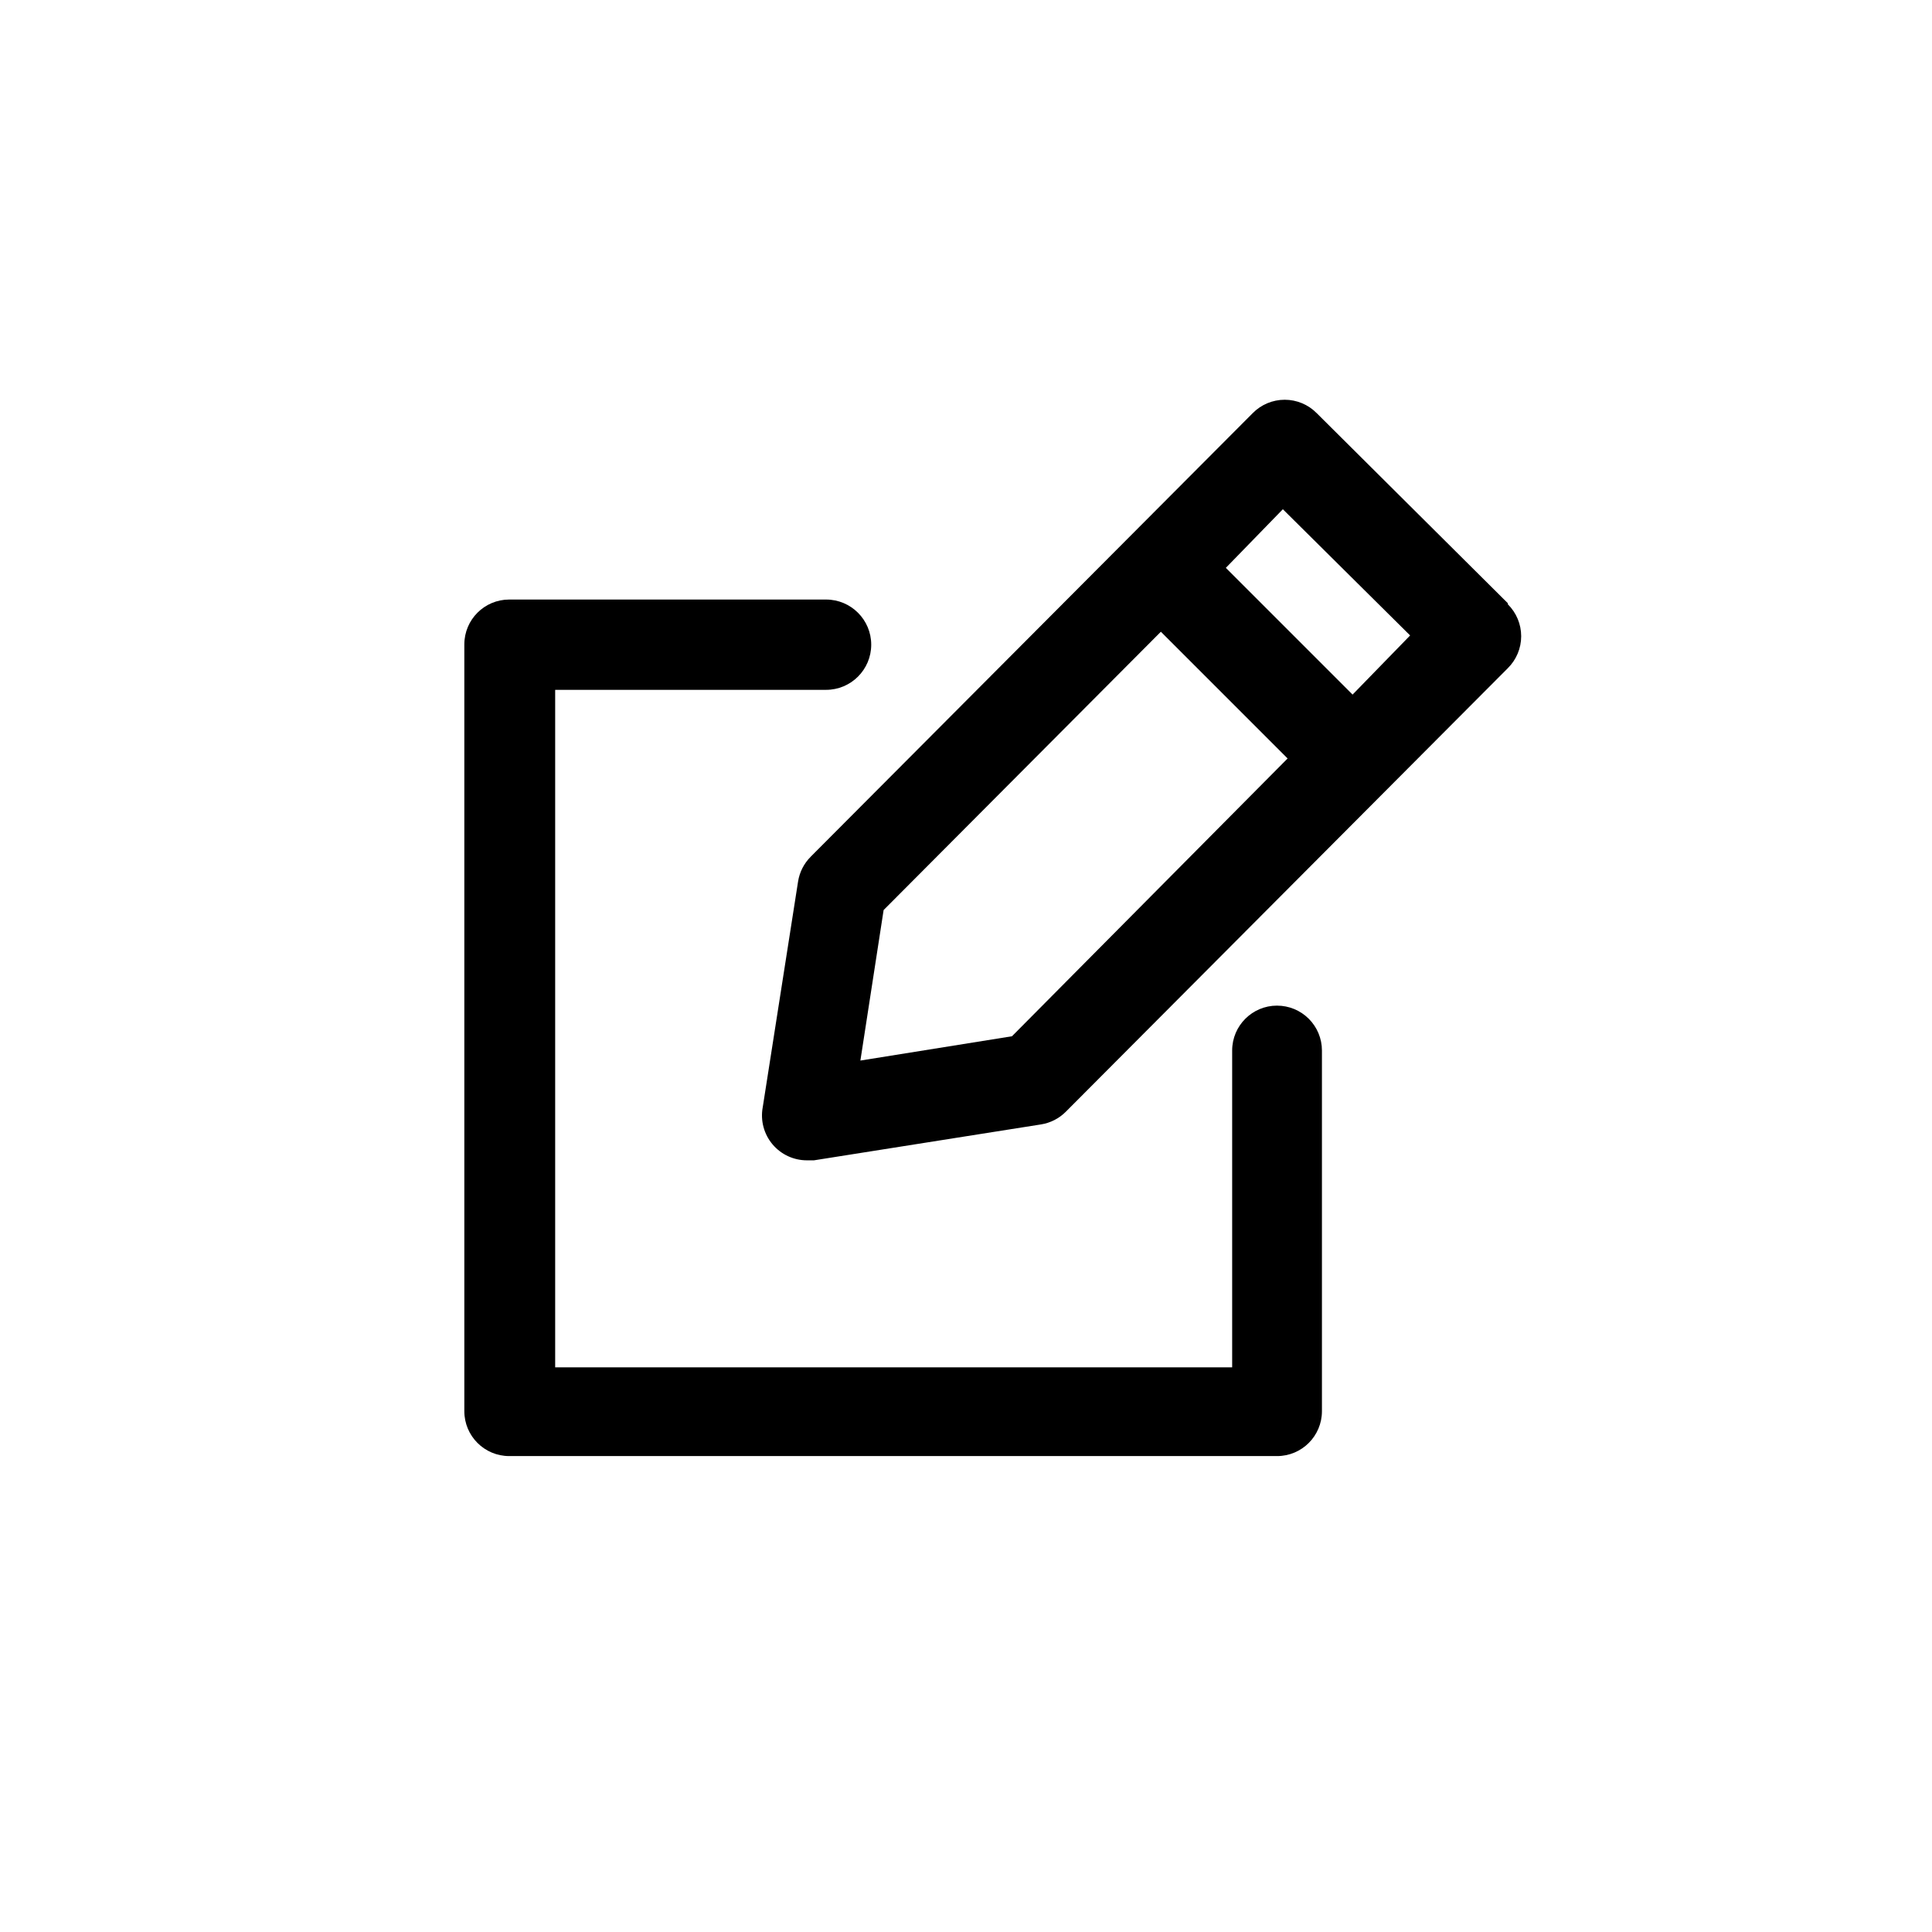
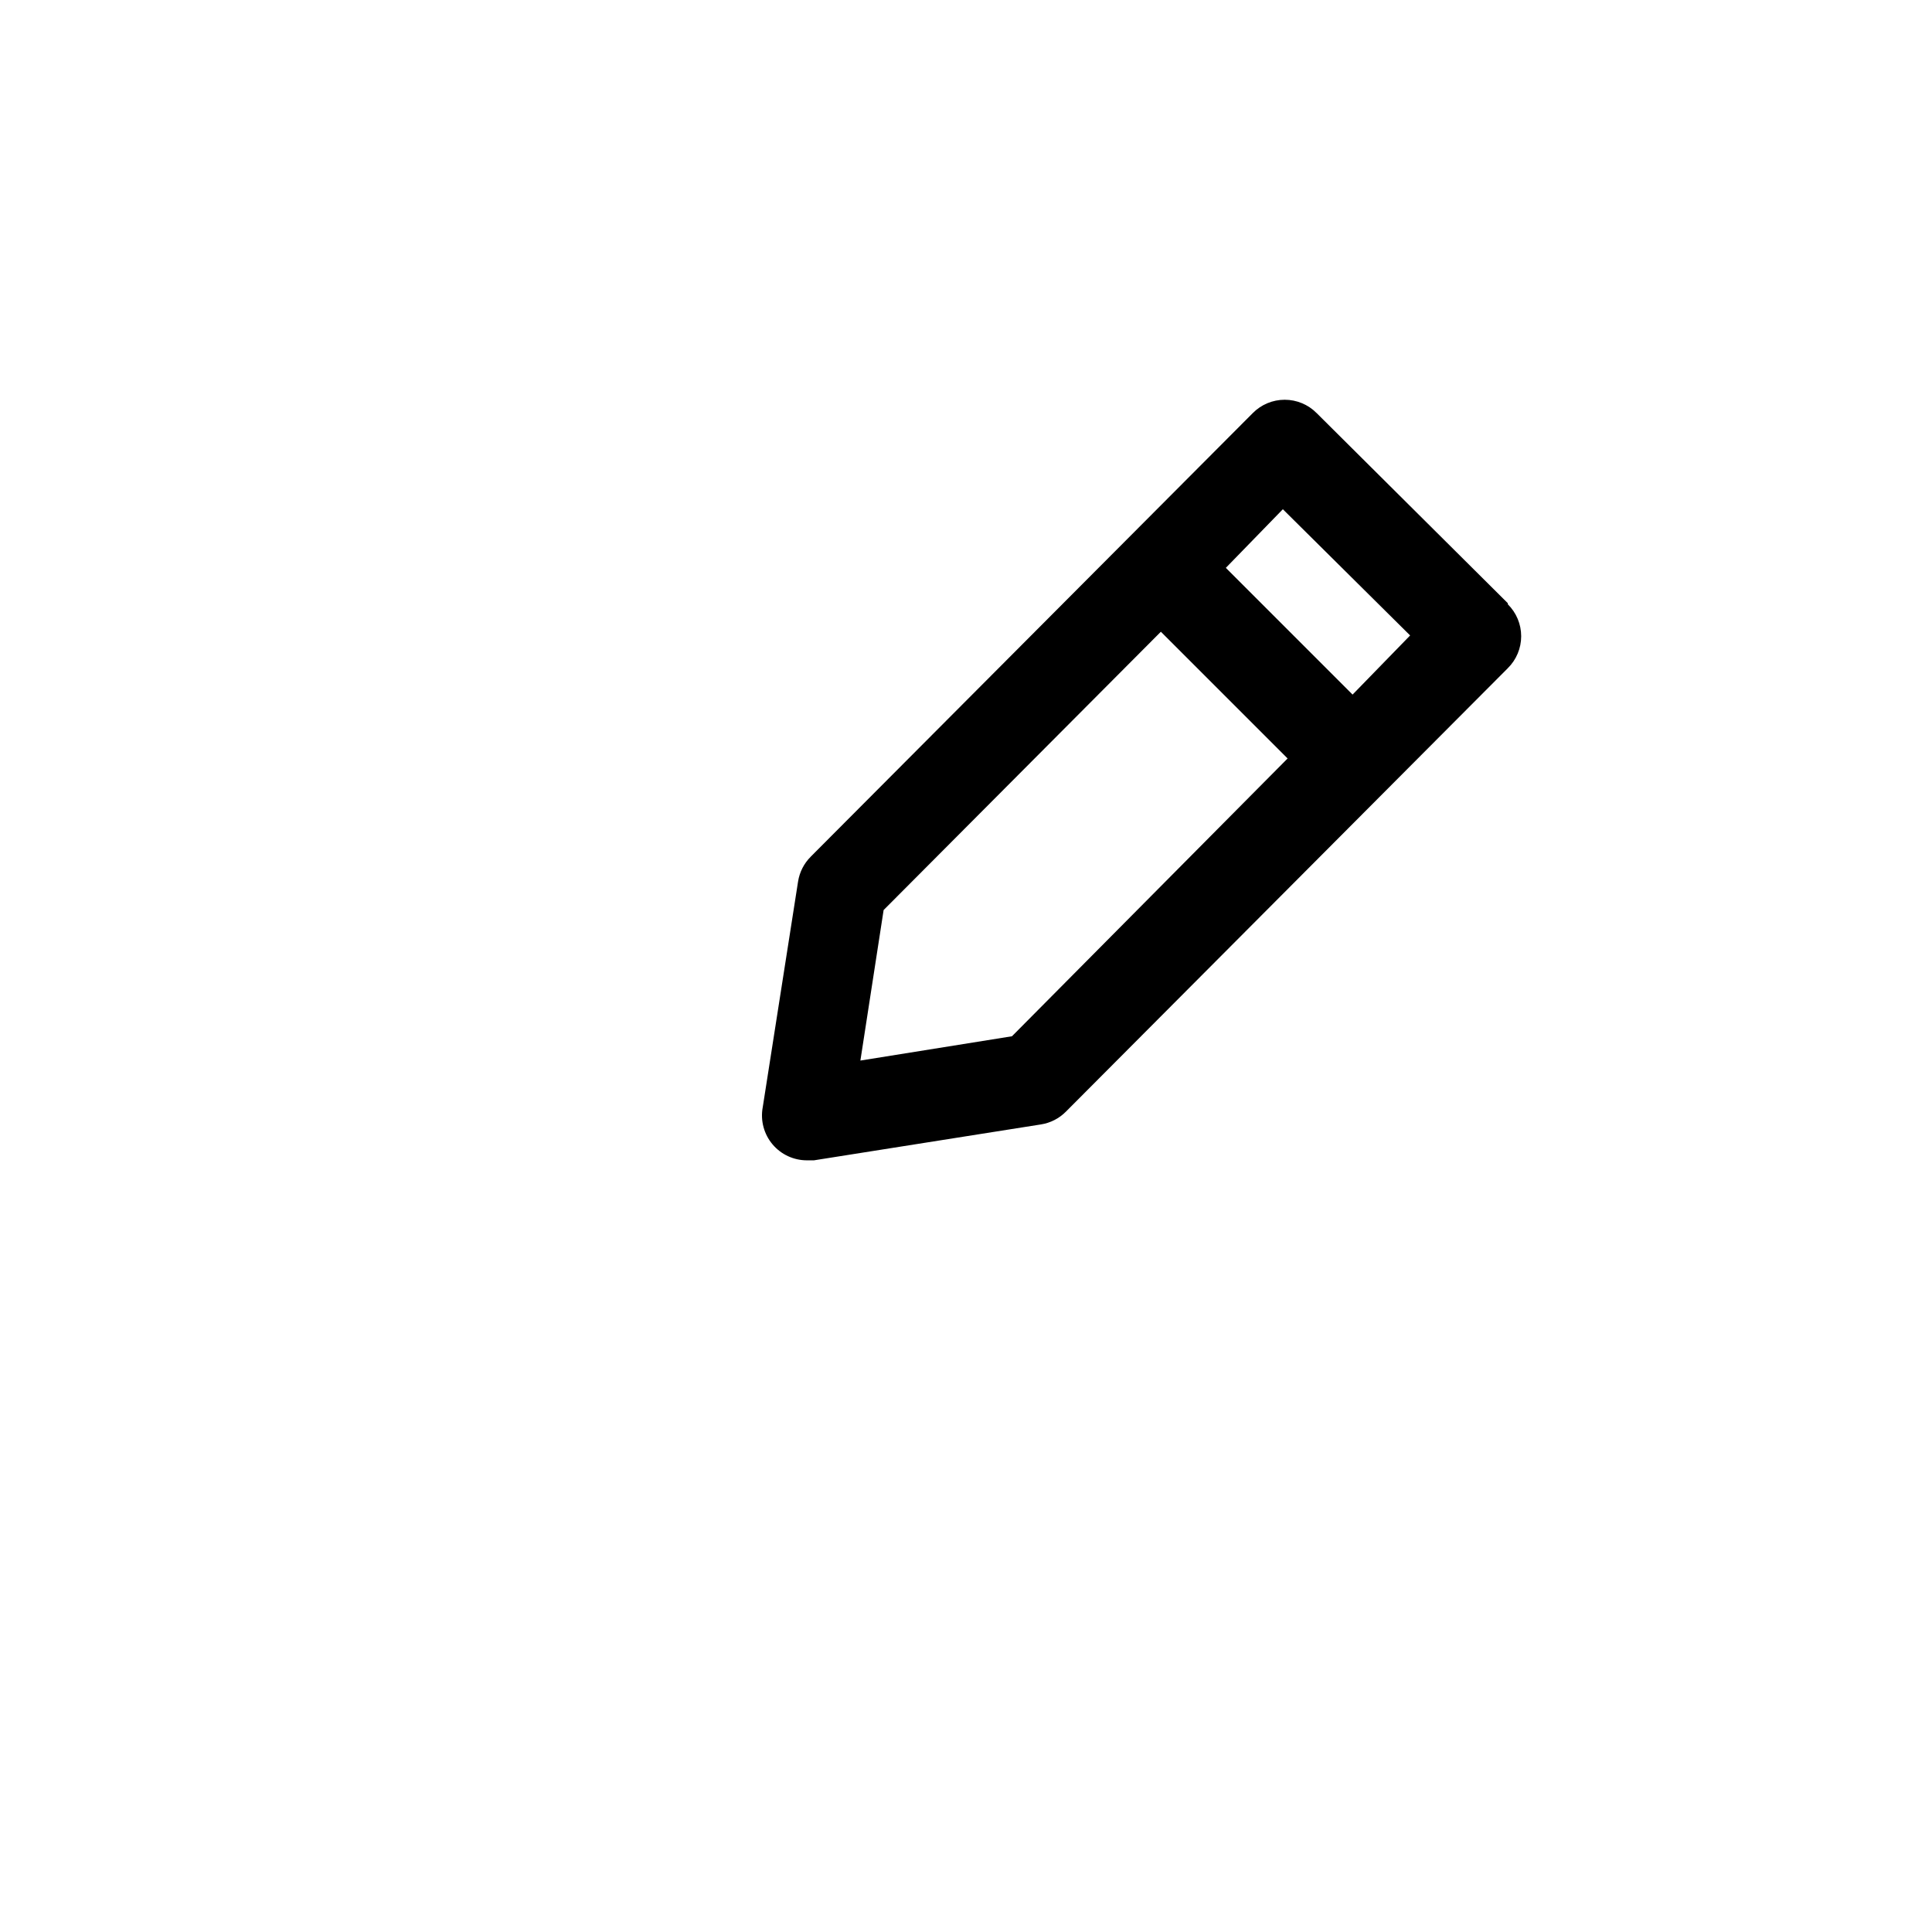
<svg xmlns="http://www.w3.org/2000/svg" fill="#000000" width="800px" height="800px" version="1.1" viewBox="144 144 512 512">
  <g>
-     <path d="m482.43 410.5c-6.566 0-11.895 5.324-11.895 11.895v83.969h-179.41v-179.55h71.793c6.606 0 11.965-5.356 11.965-11.965s-5.359-11.965-11.965-11.965h-83.969c-6.57 0-11.898 5.324-11.898 11.895v203.2c0 6.57 5.328 11.898 11.898 11.898h203.48c6.57 0 11.898-5.328 11.898-11.898v-95.582c0-3.156-1.254-6.18-3.484-8.41-2.231-2.234-5.258-3.484-8.414-3.484z" />
    <path d="m543.59 303.86-50.66-50.383h-0.004c-2.234-2.266-5.281-3.539-8.465-3.539-3.184 0-6.231 1.273-8.469 3.539l-117.14 117.55 0.004 0.004c-1.789 1.777-2.965 4.082-3.359 6.574l-9.375 59.898h-0.004c-0.621 3.477 0.332 7.047 2.602 9.75s5.625 4.258 9.156 4.246h1.82l60.176-9.516c2.492-0.395 4.797-1.57 6.578-3.359l117.14-117.55v-0.004c2.262-2.234 3.539-5.281 3.539-8.465 0-3.184-1.277-6.231-3.539-8.469zm-131.41 114.76-40.168 6.438 6.156-39.887 73.473-73.754 33.586 33.586zm90.266-90.547-33.586-33.586 15.109-15.535 33.727 33.449z" />
  </g>
</svg>